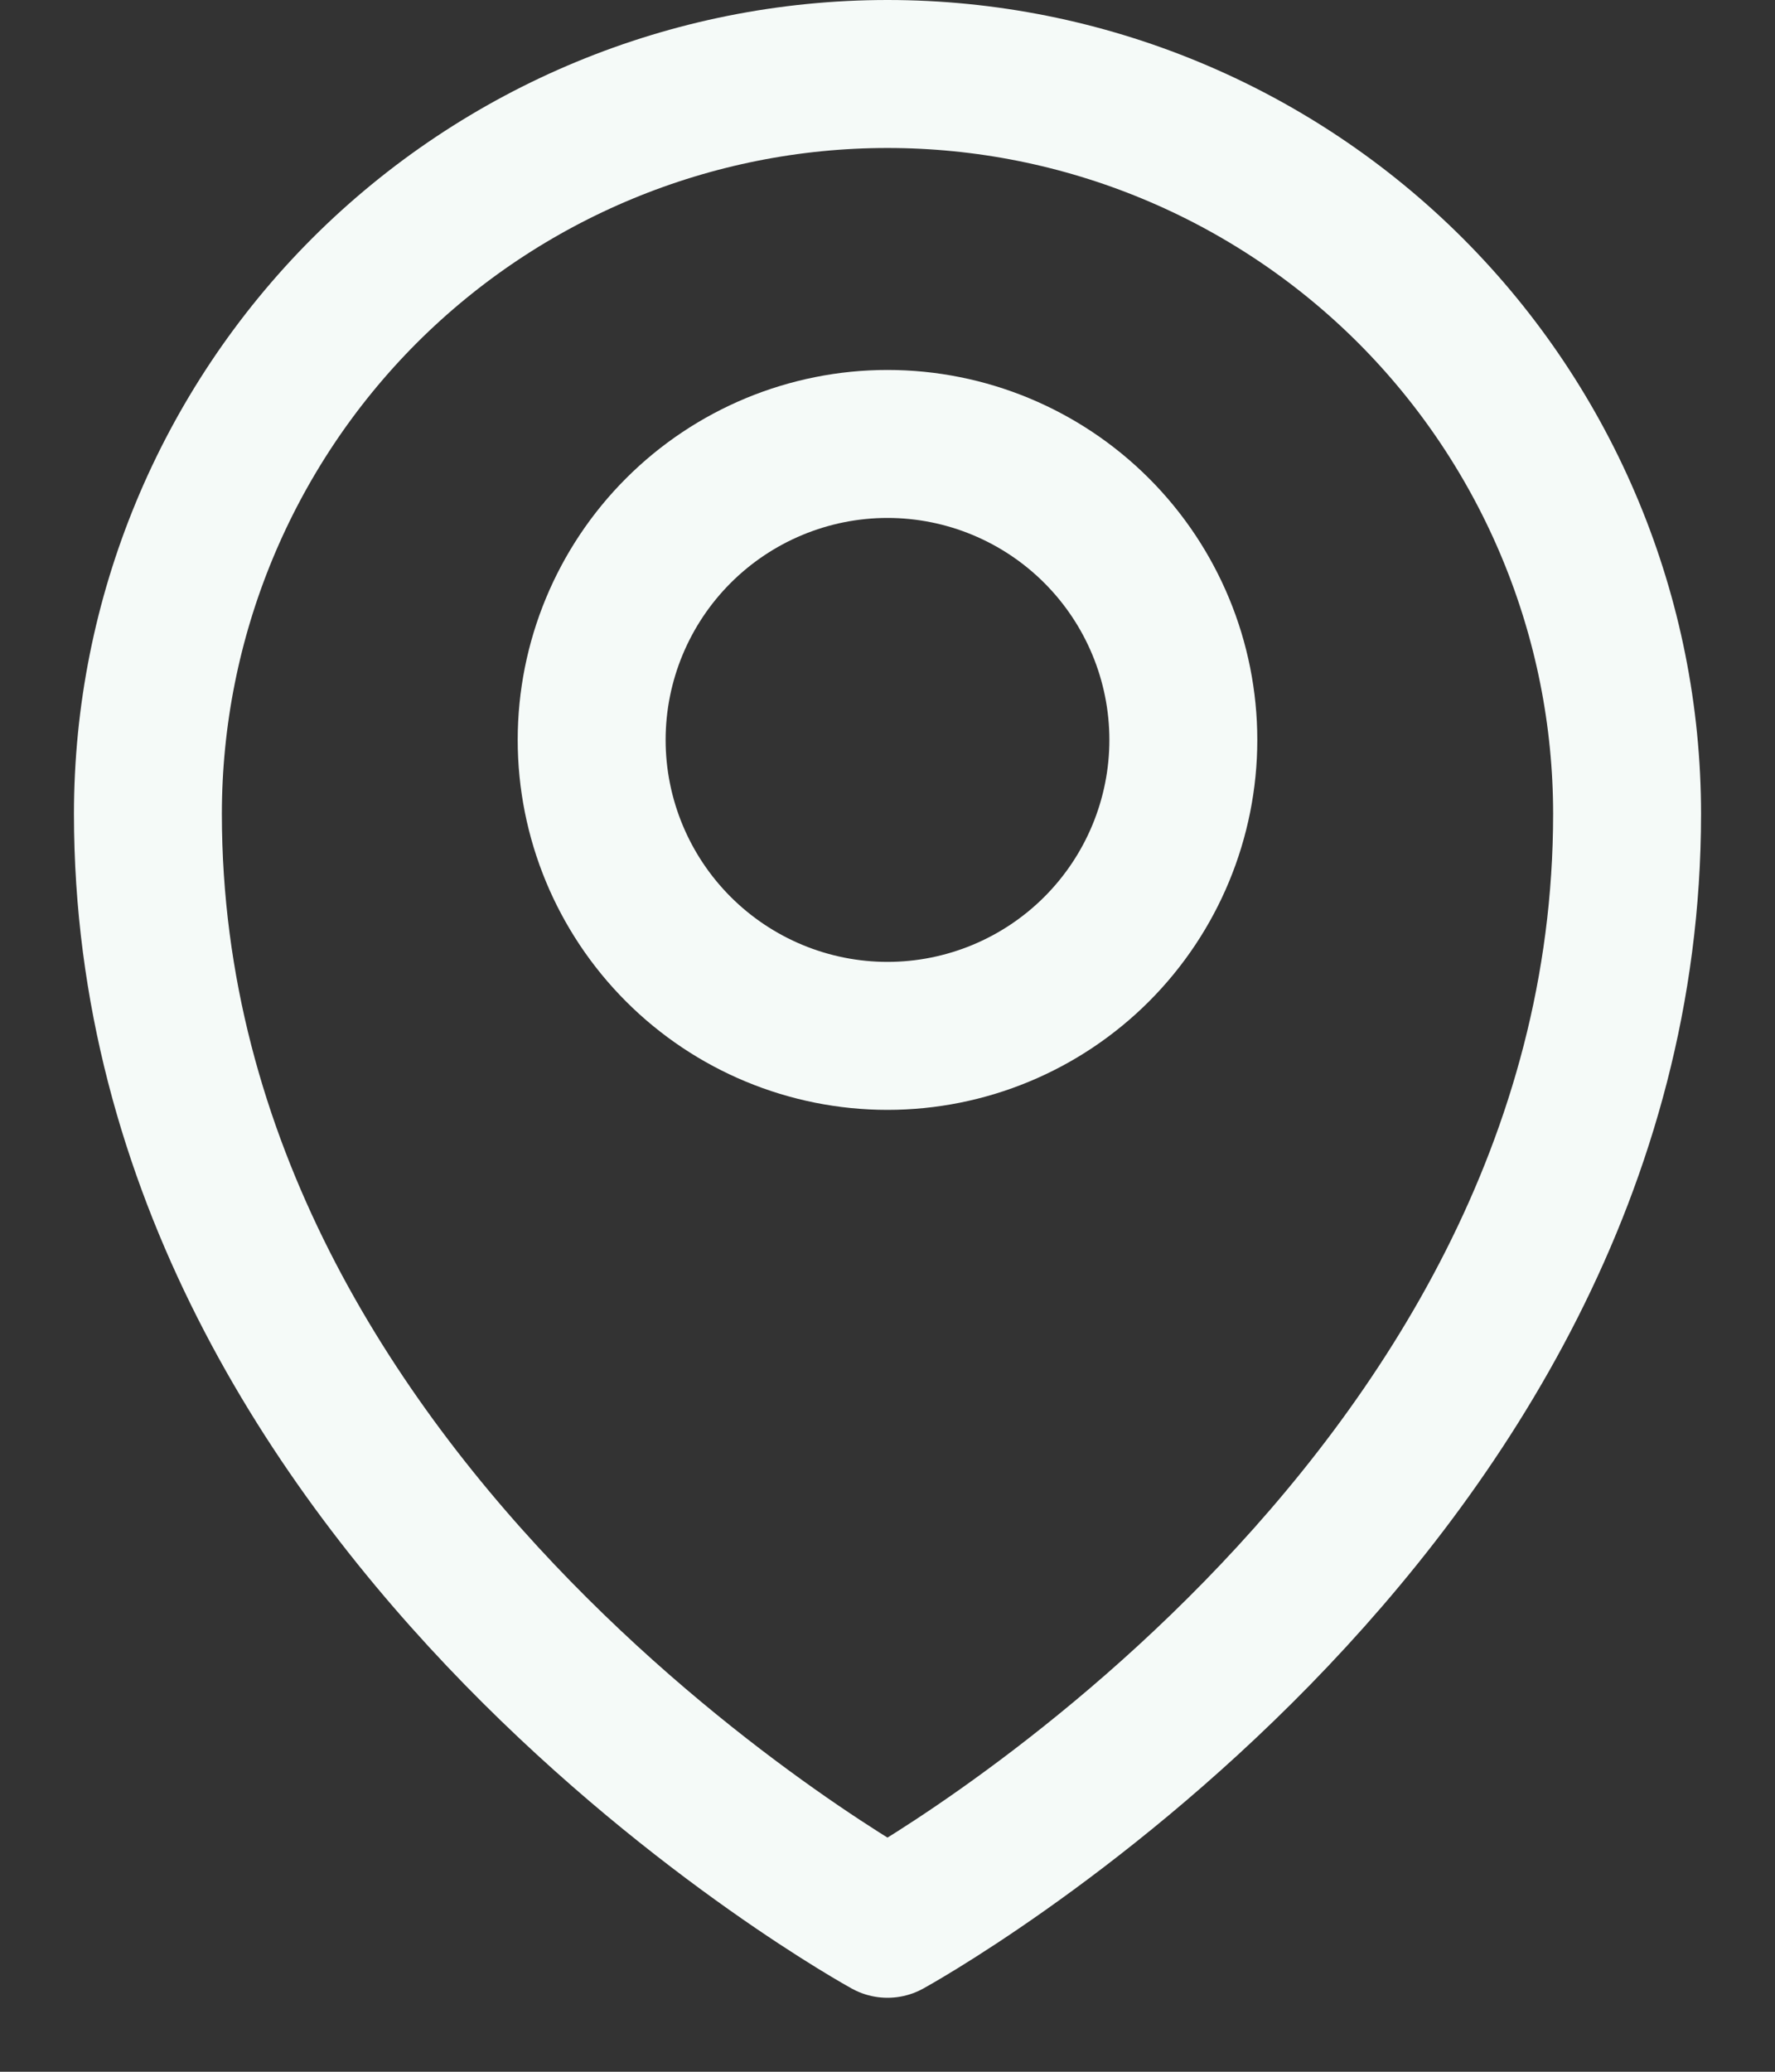
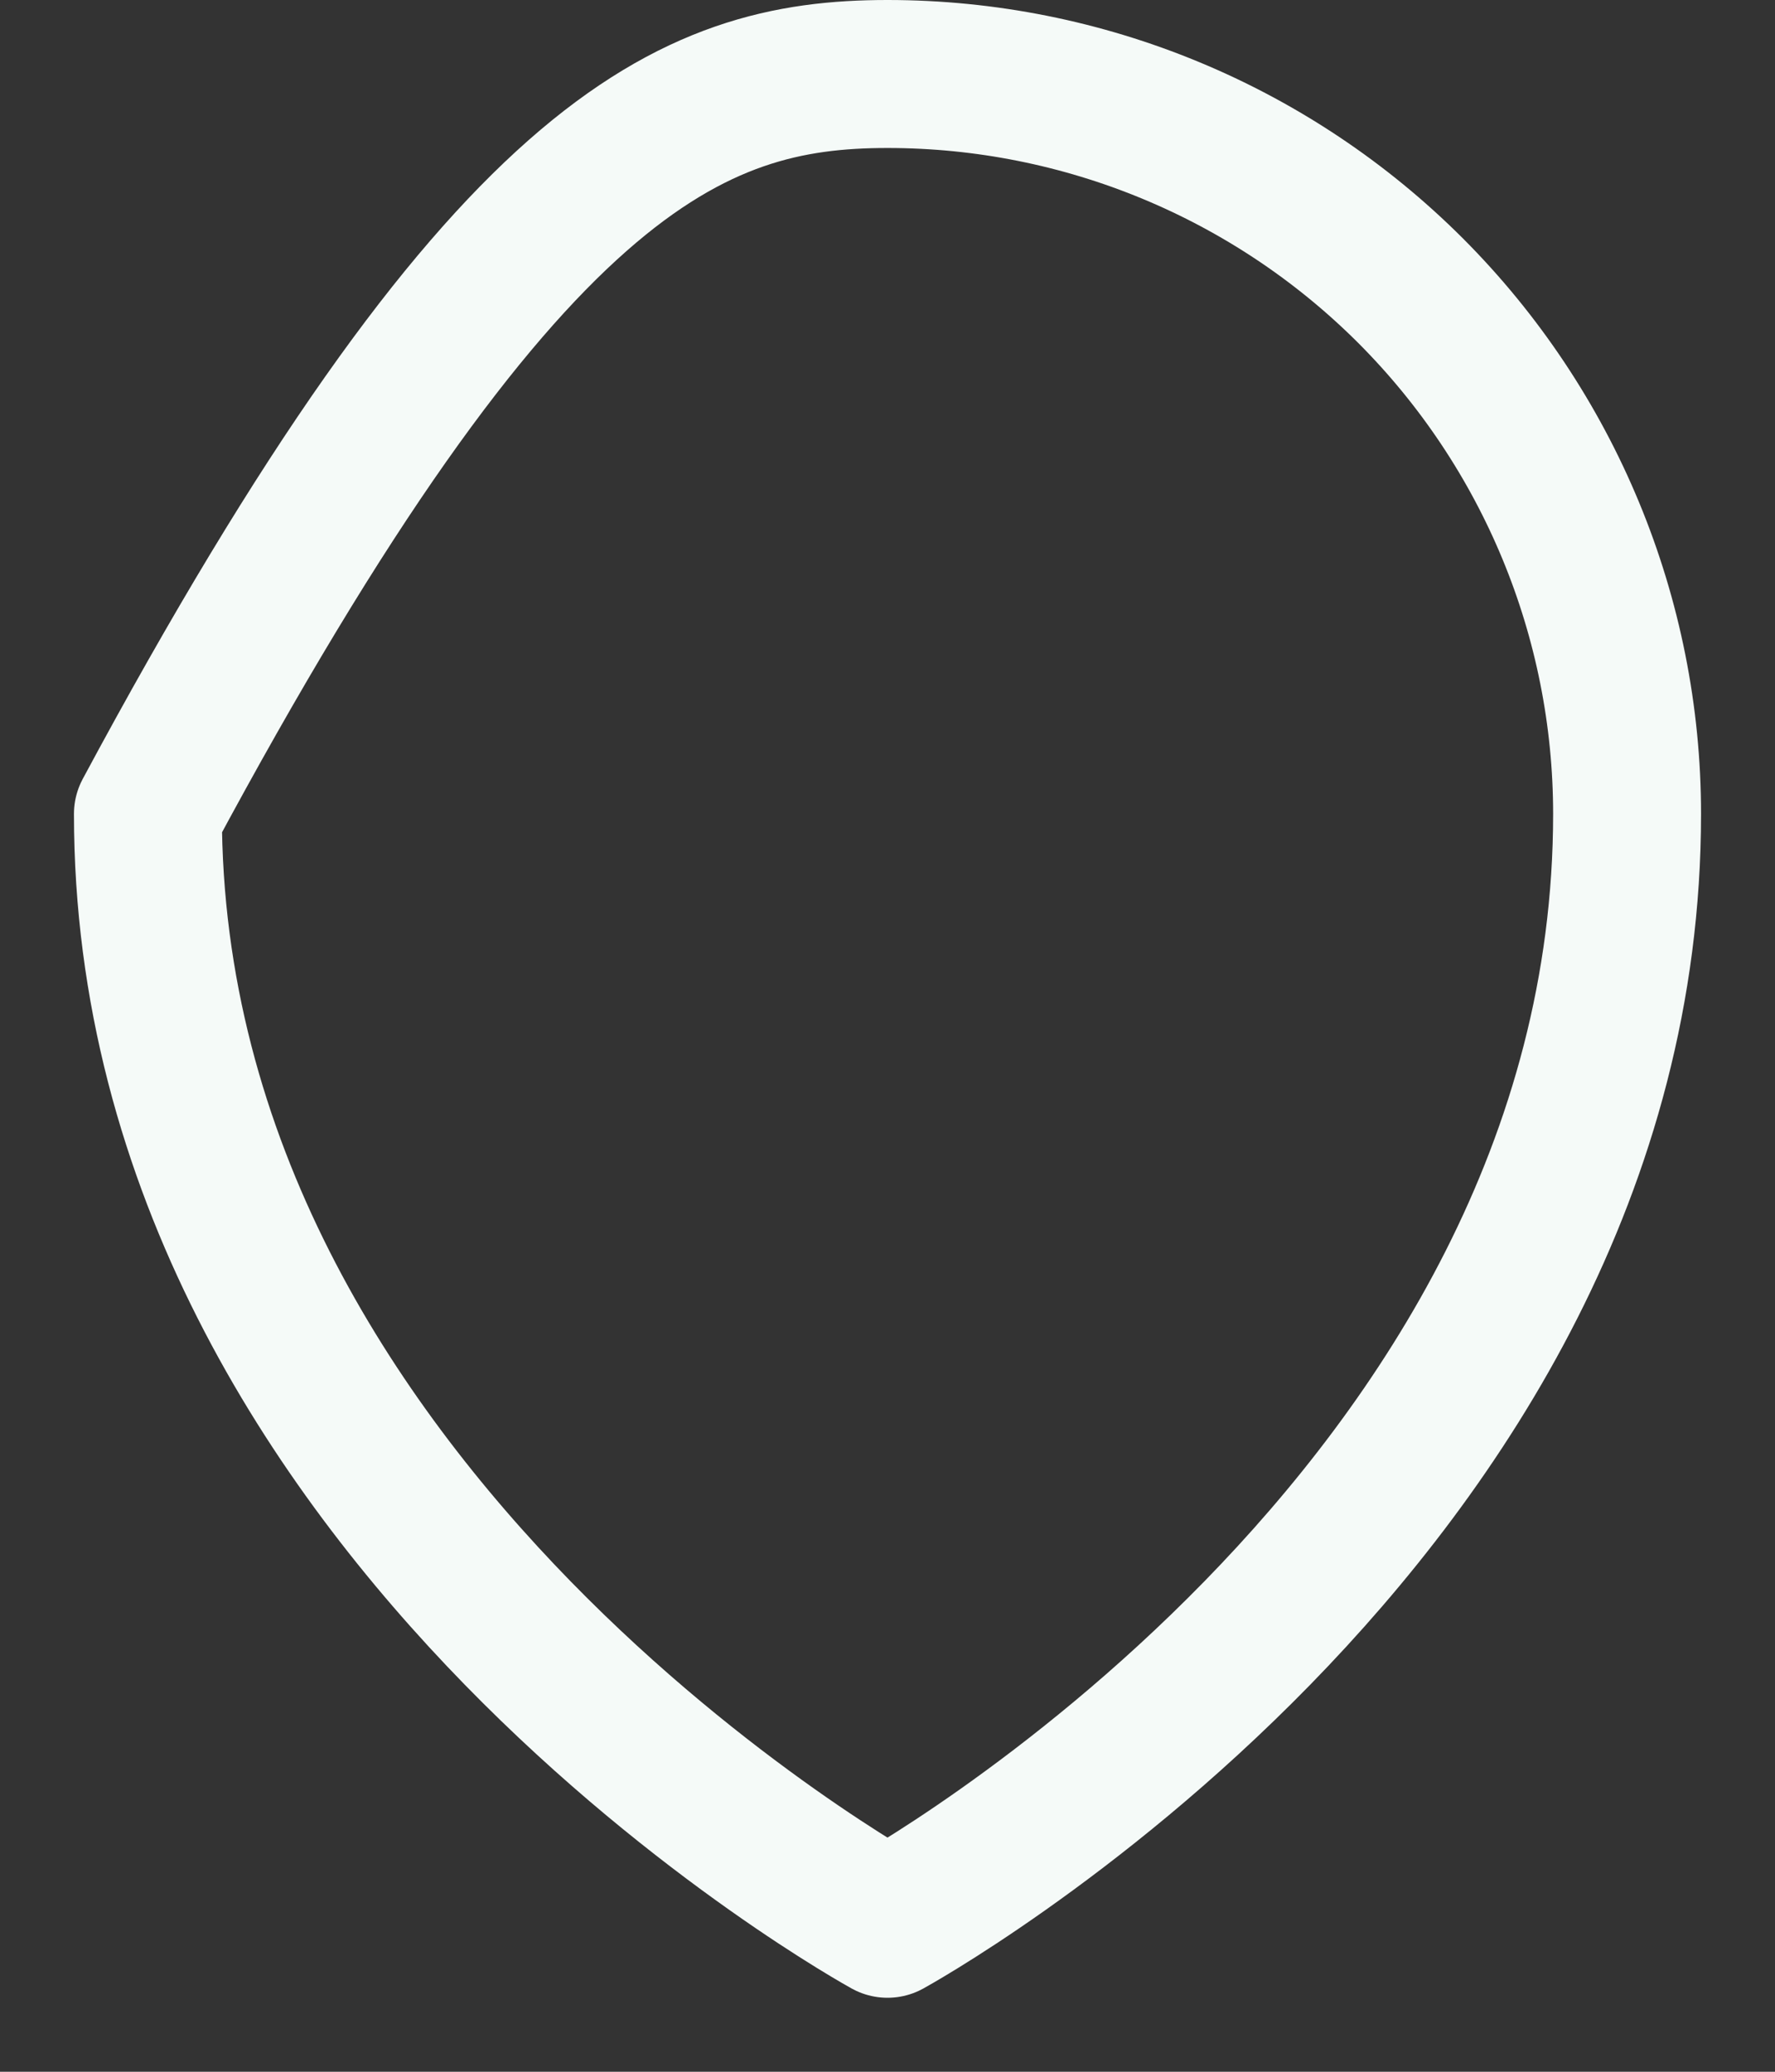
<svg xmlns="http://www.w3.org/2000/svg" width="12" height="14" viewBox="0 0 12 14" fill="none">
  <rect x="0" y="0" width="12" height="14" fill="#333333" stroke="none" />
-   <path d="M11 5.5C11 10.261 6 13 6 13C6 13 1 10.261 1 5.5C1 4.174 1.527 2.902 2.464 1.964C3.402 1.027 4.674 0.5 6 0.5C7.326 0.5 8.598 1.027 9.536 1.964C10.473 2.902 11 4.174 11 5.5Z" stroke="#F5FAF8" stroke-linecap="round" stroke-linejoin="round" />
+   <path d="M11 5.5C11 10.261 6 13 6 13C6 13 1 10.261 1 5.5C3.402 1.027 4.674 0.5 6 0.5C7.326 0.5 8.598 1.027 9.536 1.964C10.473 2.902 11 4.174 11 5.5Z" stroke="#F5FAF8" stroke-linecap="round" stroke-linejoin="round" />
  <svg x="3" y="2.5" width="6" height="5" viewBox="0 0 6 5" fill="none">
-     <path d="M5 2.5C5 3.03 4.789 3.539 4.414 3.914C4.039 4.289 3.53 4.5 3 4.5C2.47 4.5 1.961 4.289 1.586 3.914C1.211 3.539 1 3.03 1 2.5C1 1.97 1.211 1.461 1.586 1.086C1.961 0.711 2.47 0.5 3 0.5C3.53 0.5 4.039 0.711 4.414 1.086C4.789 1.461 5 1.97 5 2.5Z" stroke="#F5FAF8" stroke-linecap="round" stroke-linejoin="round" />
-   </svg>
+     </svg>
</svg>